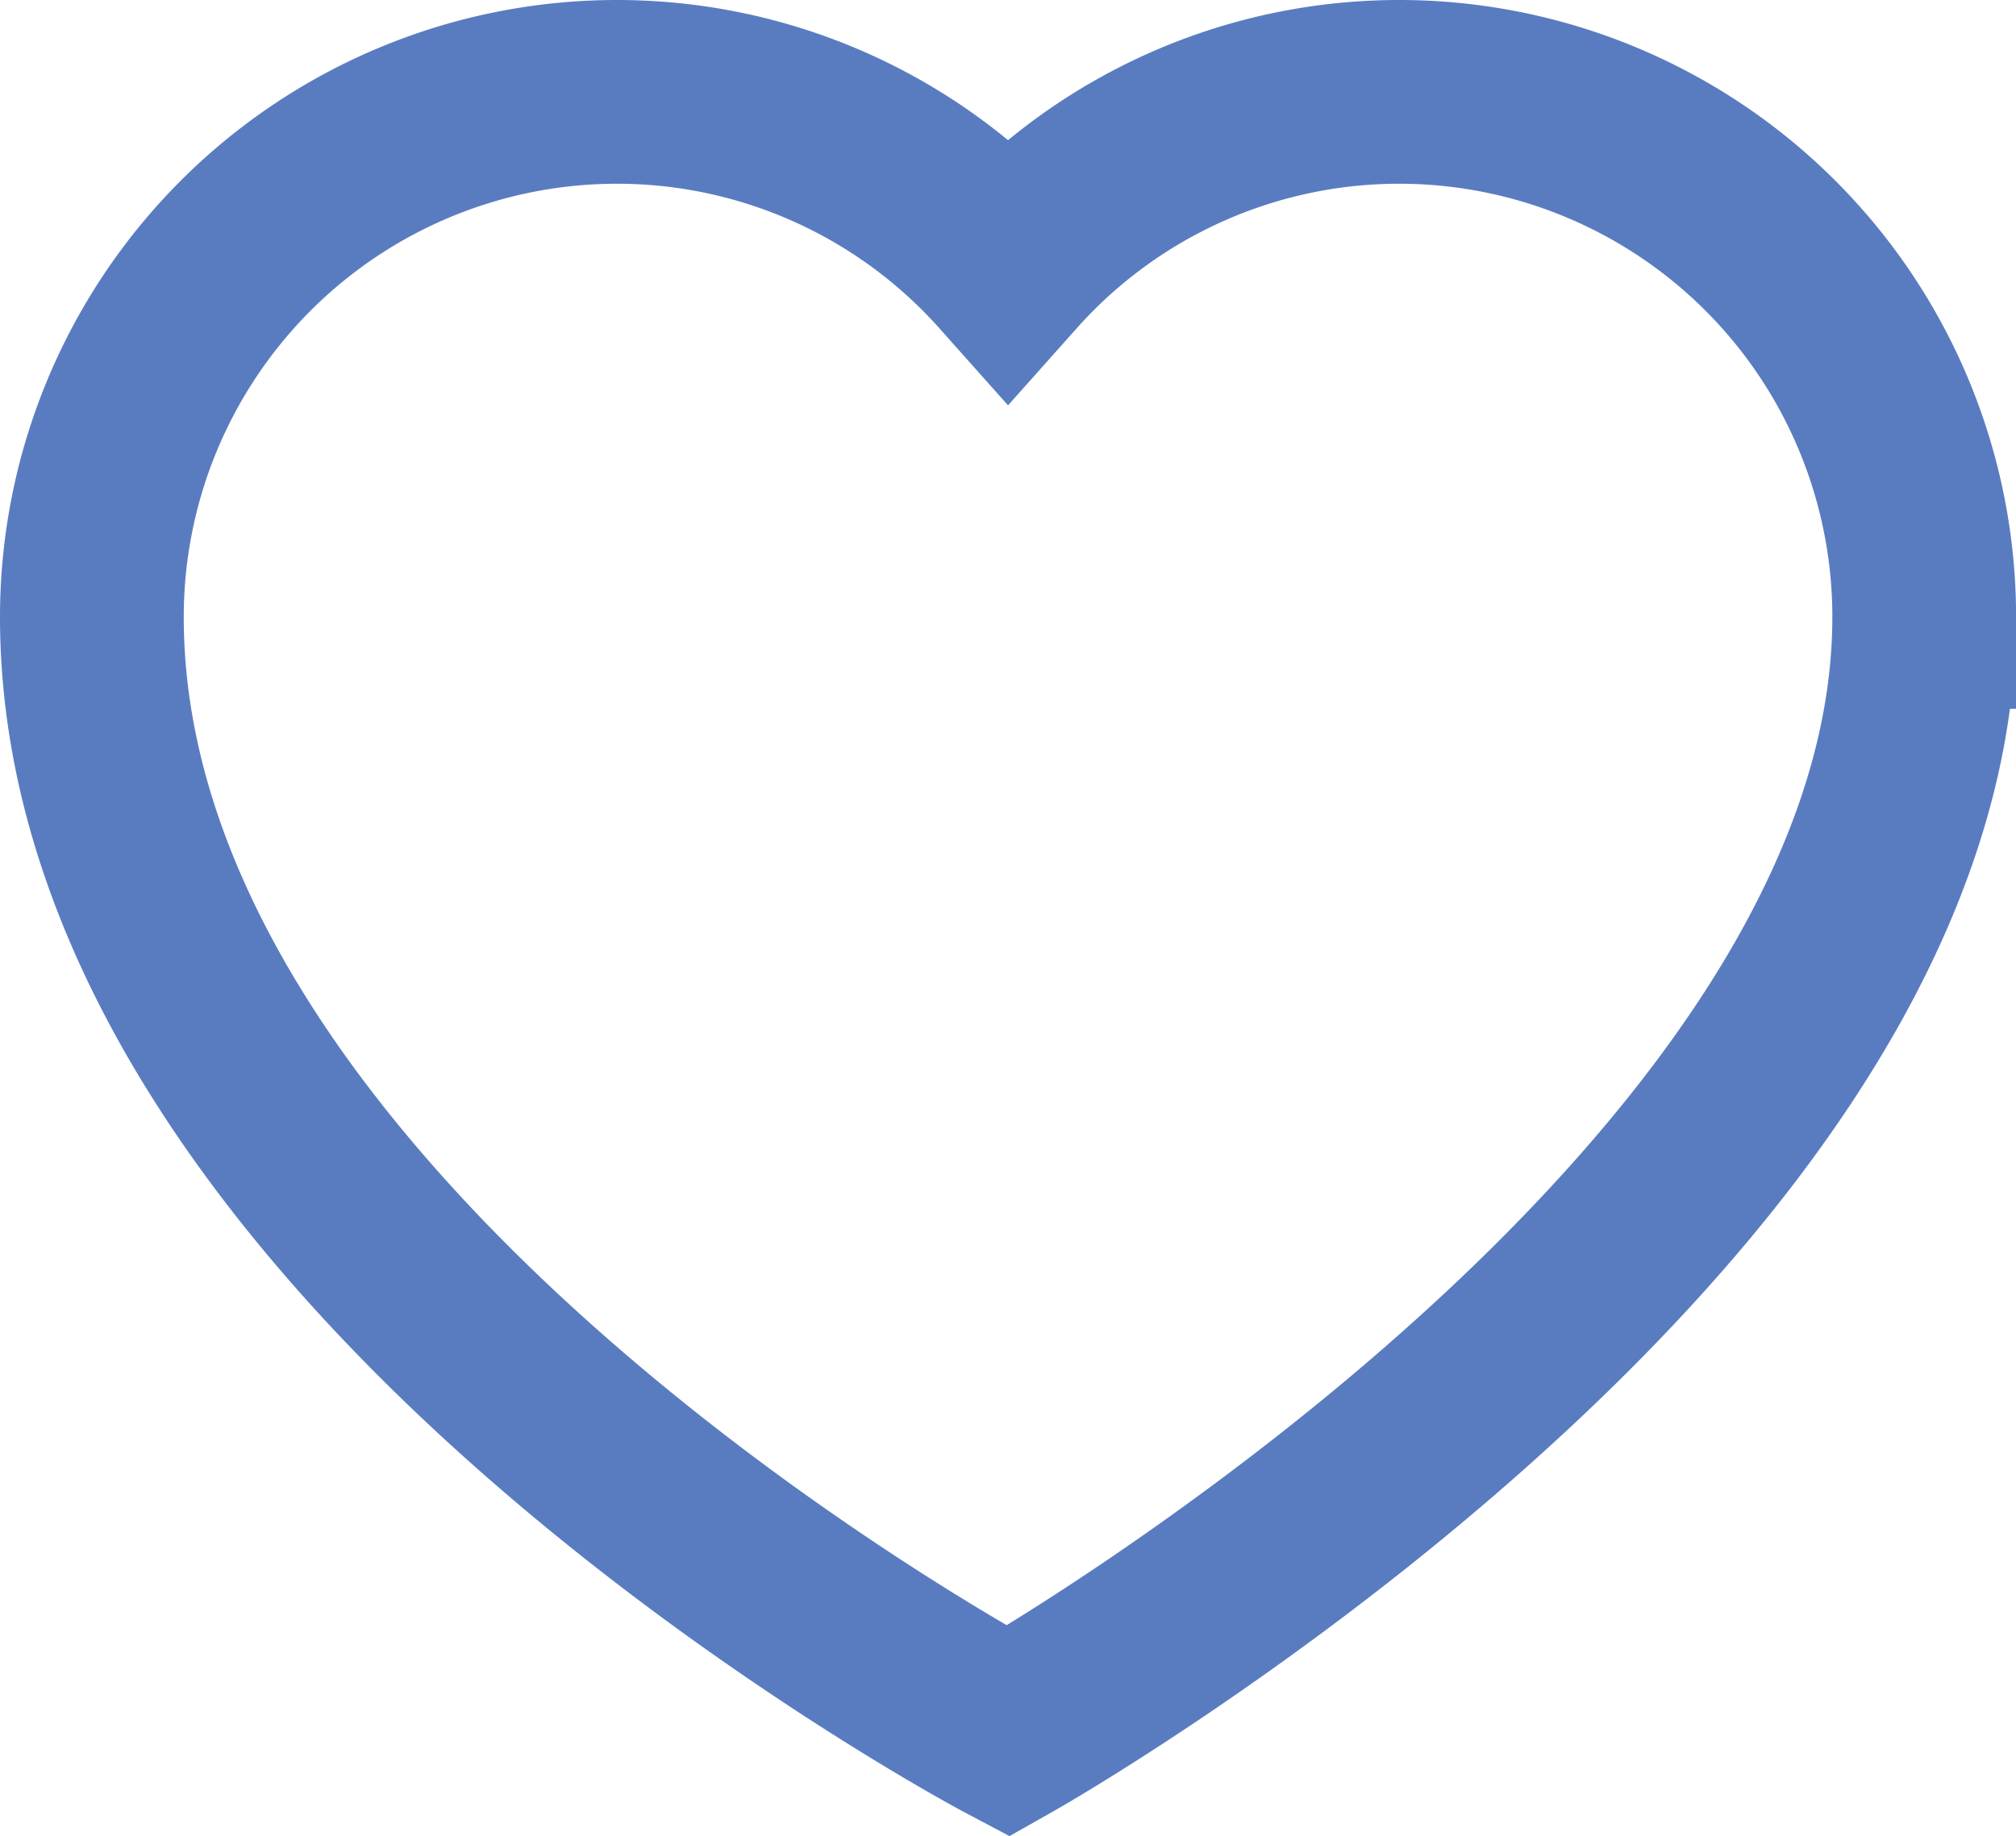
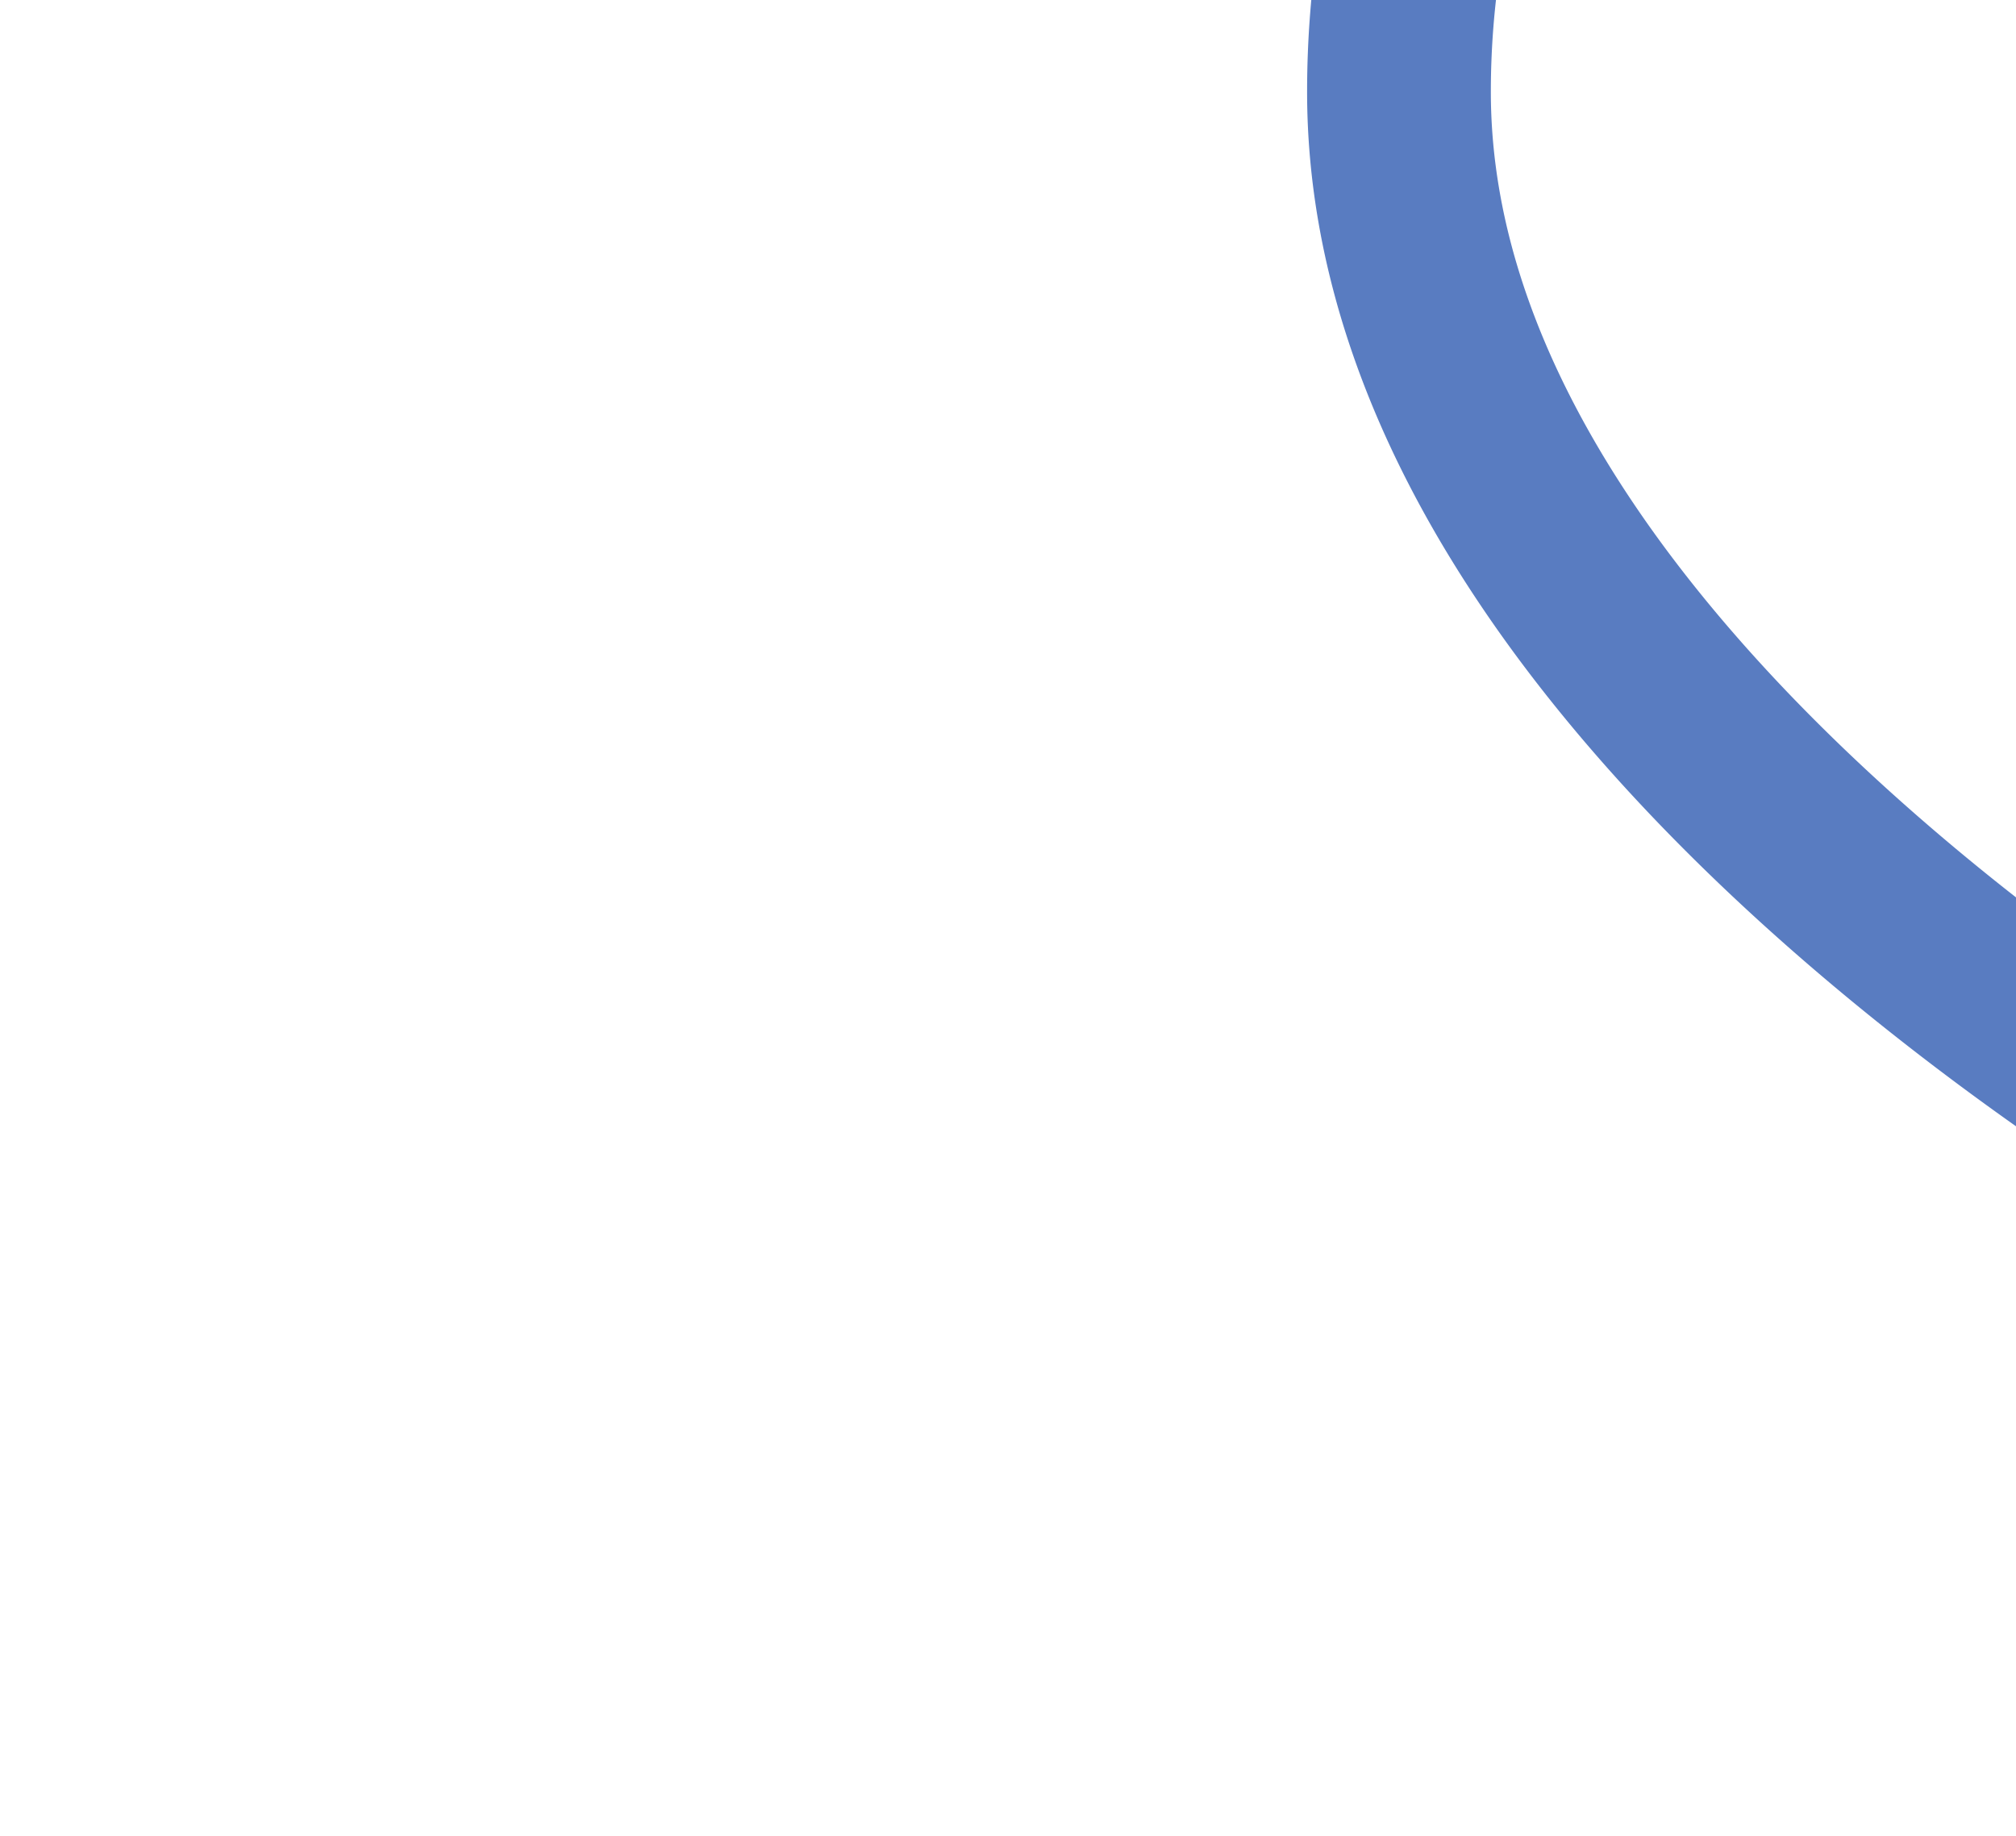
<svg xmlns="http://www.w3.org/2000/svg" width="21.943" height="19.987" viewBox="0 0 21.943 19.987">
  <defs>
    <style>.a{fill:none;stroke:#597cc1;stroke-miterlimit:10;stroke-width:2px;}</style>
  </defs>
-   <path class="a" d="M1055.414-890.368a5.7,5.7,0,0,0-4.255,1.909,5.7,5.7,0,0,0-4.256-1.909,5.716,5.716,0,0,0-5.716,5.716c0,6.854,9.972,12.131,9.972,12.131s9.972-5.637,9.972-12.131A5.716,5.716,0,0,0,1055.414-890.368Z" transform="translate(-1040.187 891.368)" />
+   <path class="a" d="M1055.414-890.368c0,6.854,9.972,12.131,9.972,12.131s9.972-5.637,9.972-12.131A5.716,5.716,0,0,0,1055.414-890.368Z" transform="translate(-1040.187 891.368)" />
</svg>